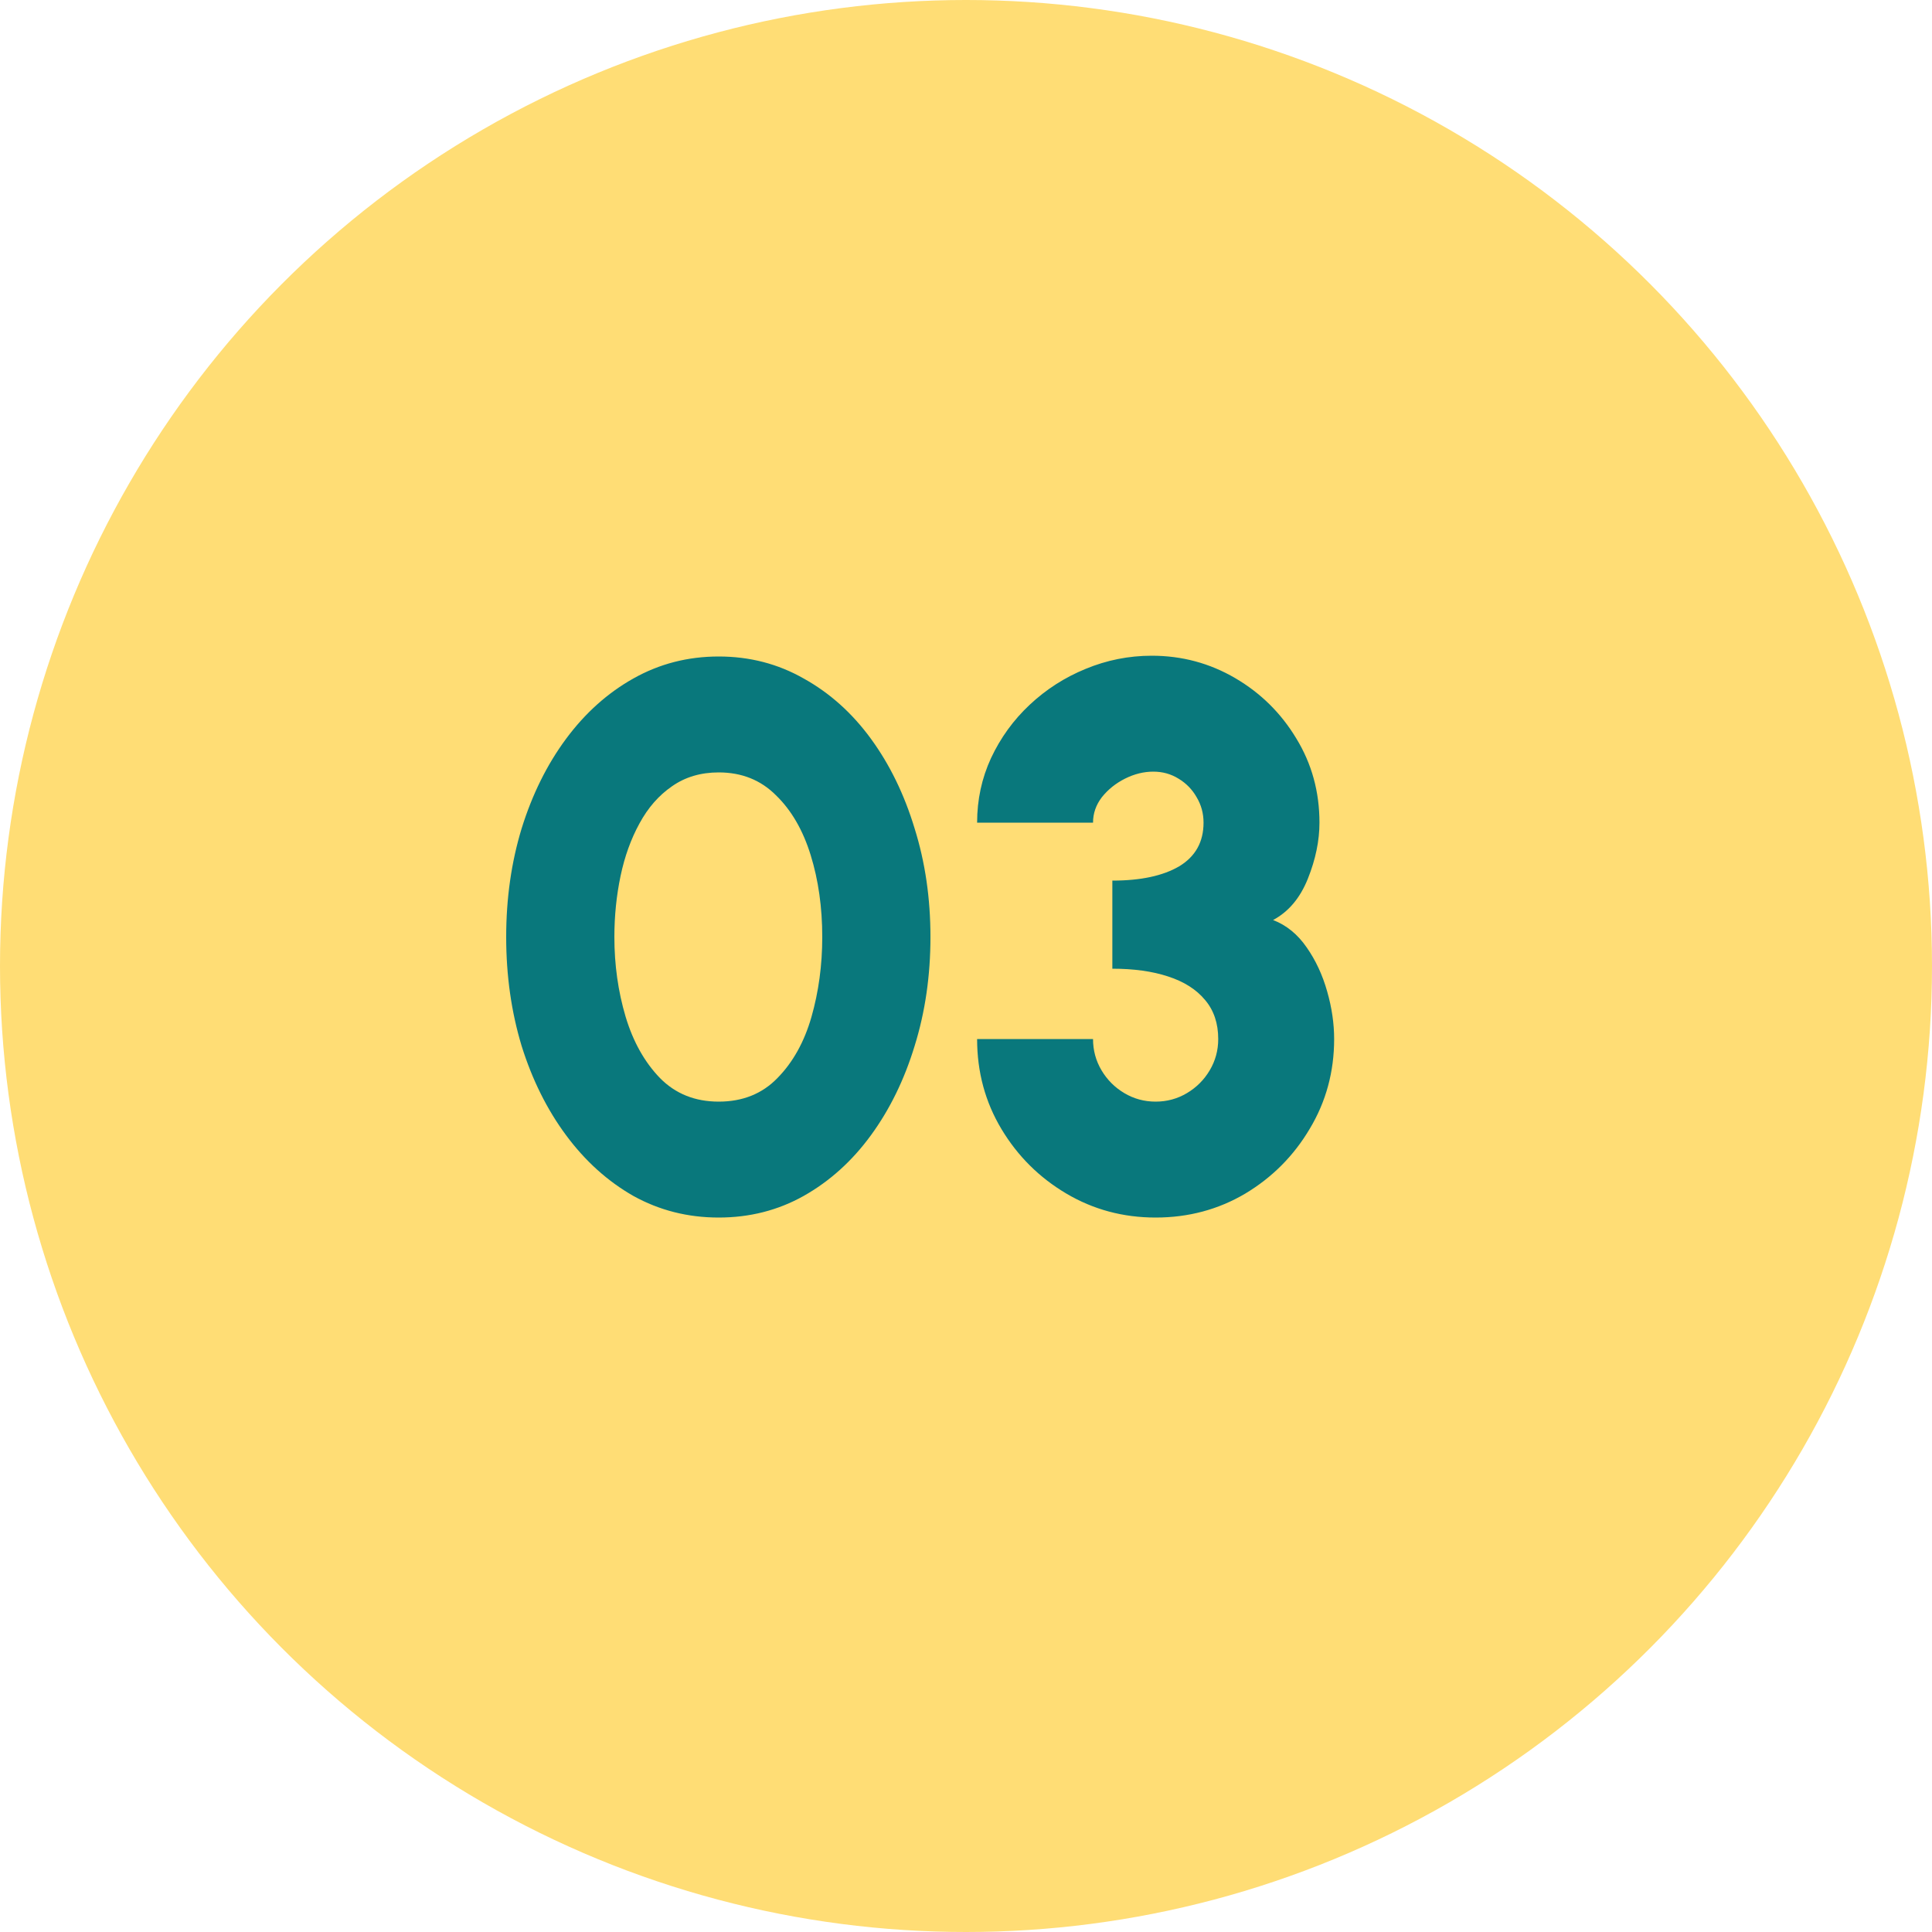
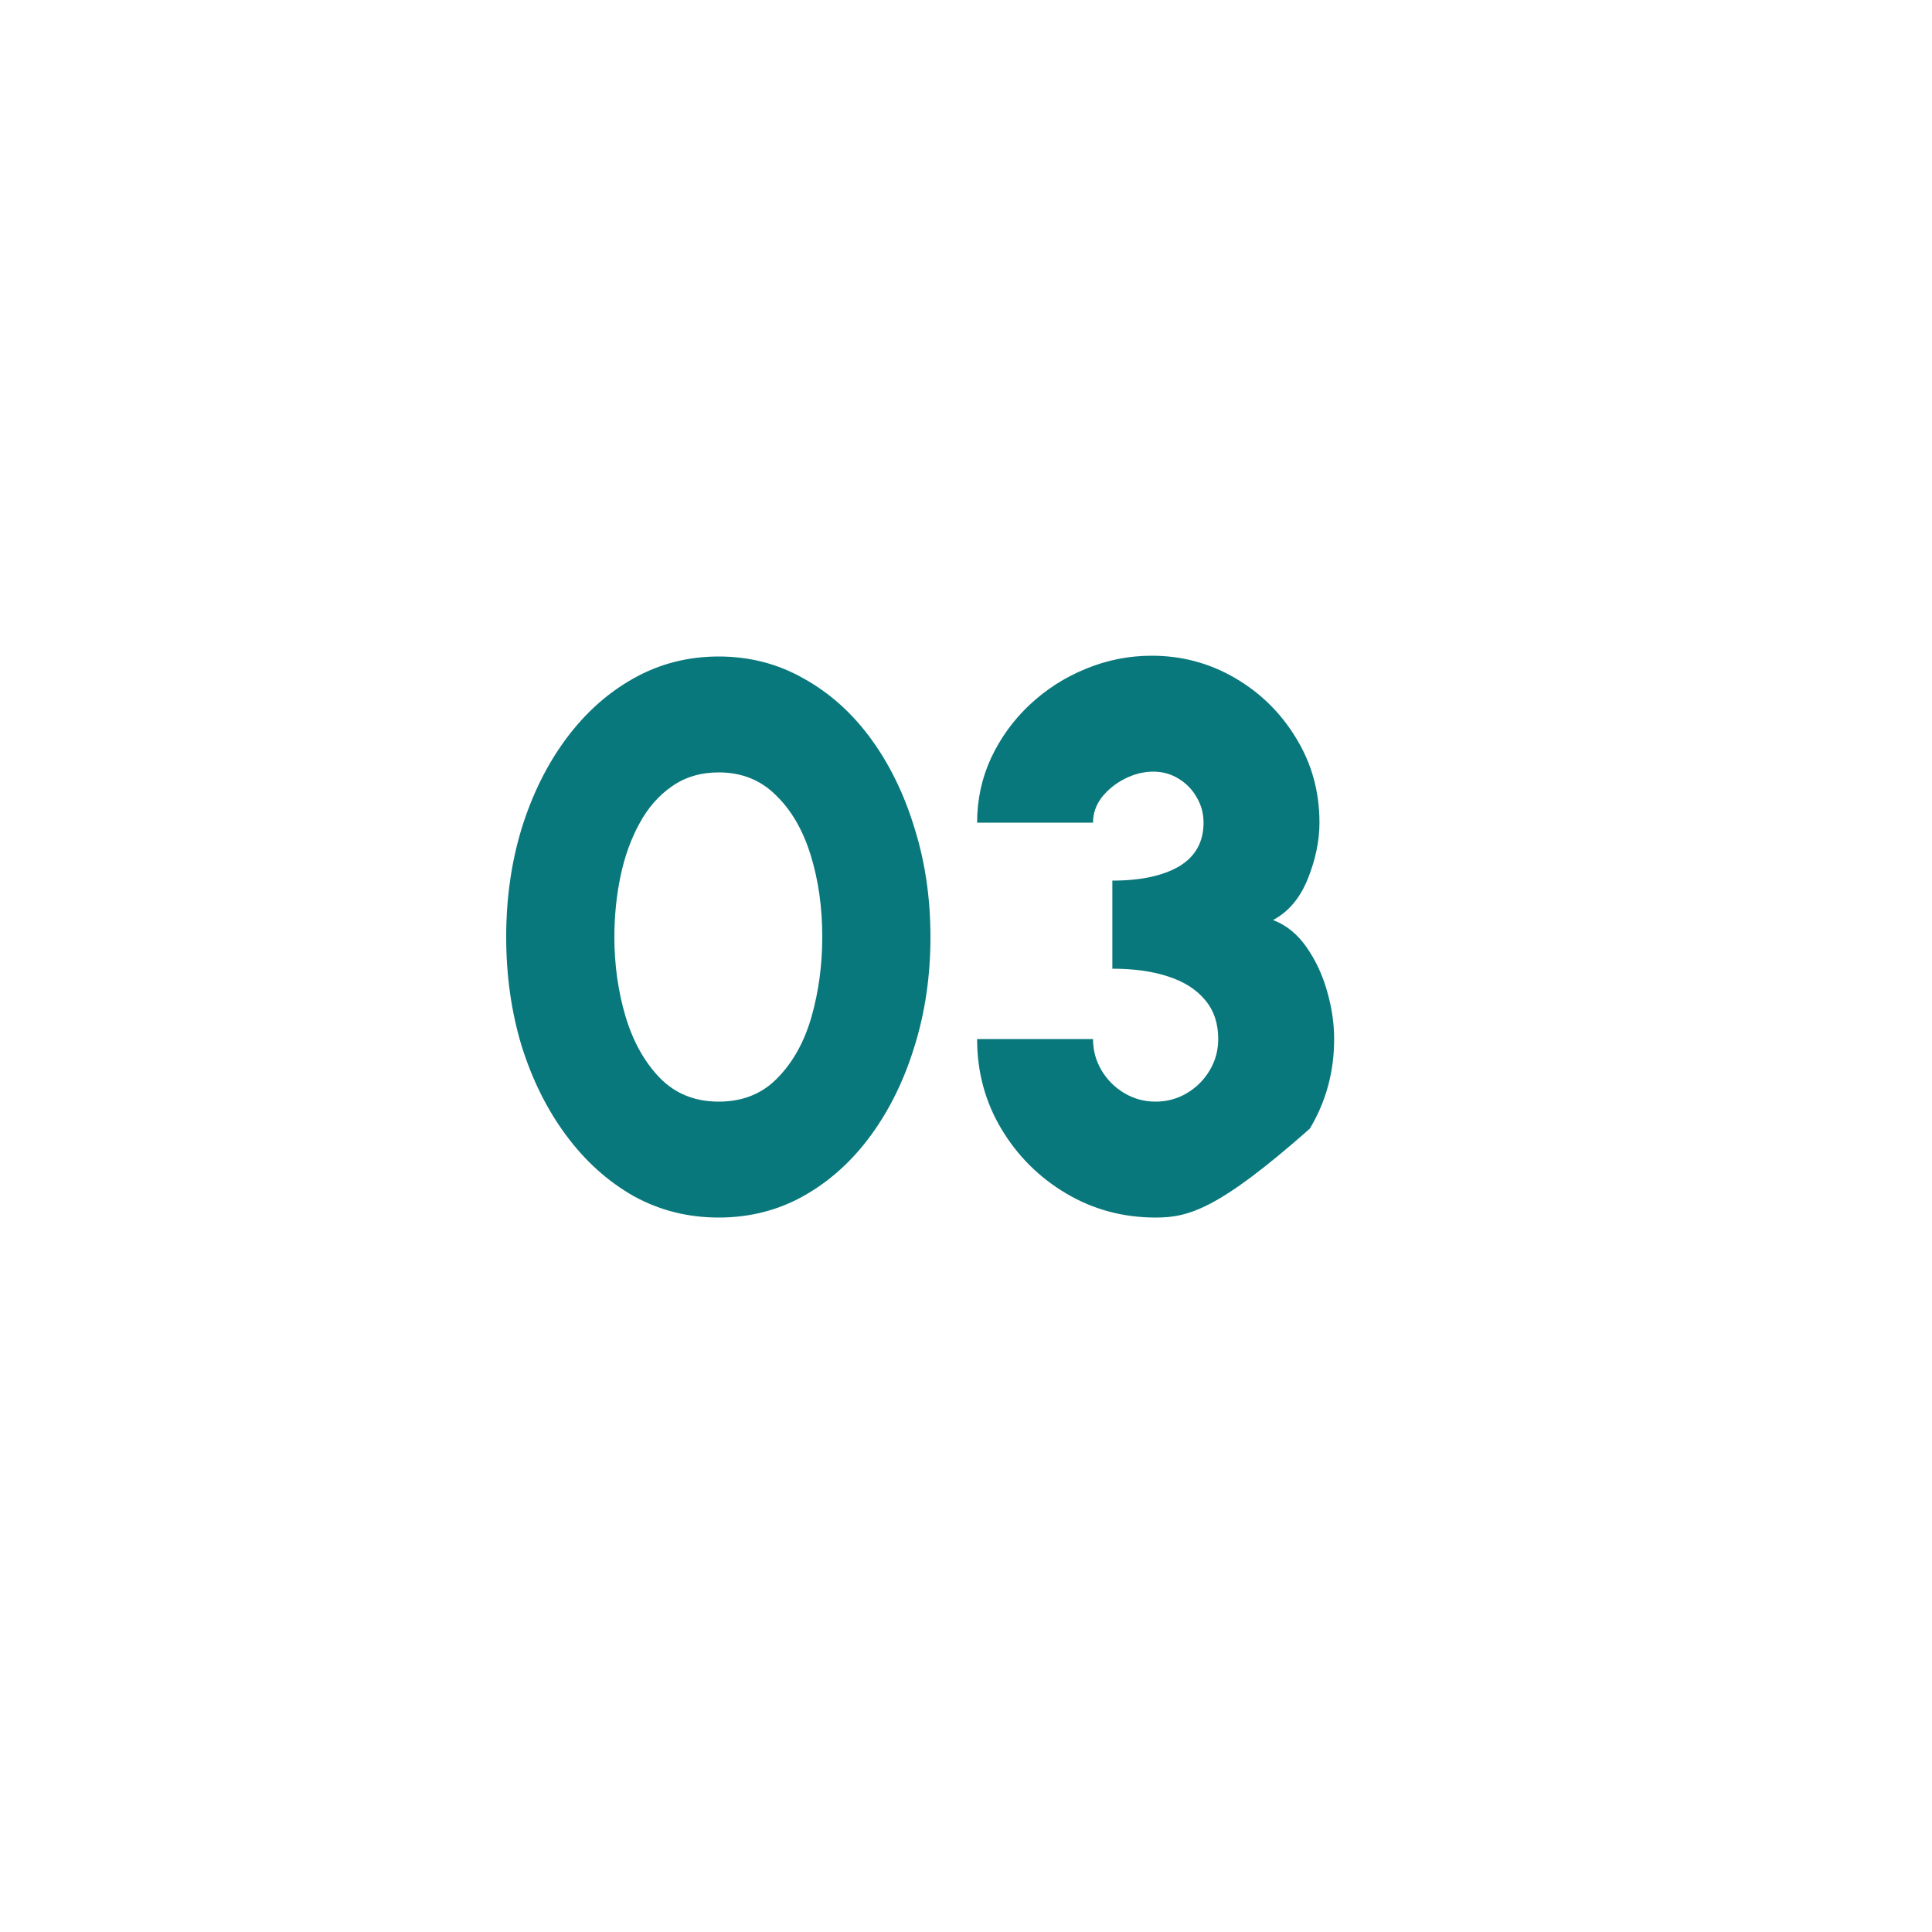
<svg xmlns="http://www.w3.org/2000/svg" width="40" height="40" viewBox="0 0 40 40" fill="none">
-   <circle cx="20" cy="20" r="20" fill="#FFDD75" />
-   <path d="M14.88 25.208C14.24 25.208 13.651 25.059 13.112 24.76C12.579 24.456 12.115 24.037 11.72 23.504C11.325 22.971 11.019 22.355 10.8 21.656C10.587 20.952 10.48 20.2 10.48 19.4C10.48 18.6 10.587 17.851 10.8 17.152C11.019 16.448 11.325 15.829 11.72 15.296C12.115 14.763 12.579 14.347 13.112 14.048C13.651 13.744 14.24 13.592 14.88 13.592C15.52 13.592 16.107 13.744 16.64 14.048C17.179 14.347 17.643 14.763 18.032 15.296C18.421 15.829 18.723 16.448 18.936 17.152C19.155 17.851 19.264 18.6 19.264 19.4C19.264 20.2 19.155 20.952 18.936 21.656C18.723 22.355 18.421 22.971 18.032 23.504C17.643 24.037 17.179 24.456 16.64 24.76C16.107 25.059 15.52 25.208 14.88 25.208ZM14.88 22.808C15.376 22.808 15.781 22.645 16.096 22.32C16.416 21.995 16.651 21.573 16.8 21.056C16.949 20.533 17.024 19.981 17.024 19.4C17.024 18.787 16.944 18.221 16.784 17.704C16.624 17.187 16.384 16.773 16.064 16.464C15.749 16.149 15.355 15.992 14.88 15.992C14.507 15.992 14.184 16.088 13.912 16.28C13.64 16.467 13.416 16.723 13.24 17.048C13.064 17.368 12.933 17.731 12.848 18.136C12.763 18.541 12.72 18.963 12.72 19.4C12.72 19.976 12.797 20.525 12.952 21.048C13.107 21.565 13.344 21.989 13.664 22.32C13.984 22.645 14.389 22.808 14.88 22.808ZM23.926 25.208C23.254 25.208 22.638 25.043 22.078 24.712C21.518 24.381 21.07 23.936 20.734 23.376C20.398 22.816 20.23 22.195 20.23 21.512H22.63C22.63 21.747 22.689 21.963 22.806 22.16C22.923 22.357 23.081 22.515 23.278 22.632C23.475 22.749 23.691 22.808 23.926 22.808C24.161 22.808 24.377 22.749 24.574 22.632C24.771 22.515 24.929 22.357 25.046 22.16C25.163 21.963 25.222 21.747 25.222 21.512C25.222 21.187 25.131 20.917 24.95 20.704C24.769 20.485 24.513 20.323 24.182 20.216C23.857 20.109 23.473 20.056 23.03 20.056V18.232C23.617 18.232 24.078 18.133 24.414 17.936C24.75 17.733 24.918 17.432 24.918 17.032C24.918 16.84 24.87 16.664 24.774 16.504C24.683 16.344 24.558 16.216 24.398 16.12C24.243 16.024 24.07 15.976 23.878 15.976C23.681 15.976 23.486 16.024 23.294 16.12C23.102 16.216 22.942 16.344 22.814 16.504C22.691 16.664 22.63 16.84 22.63 17.032H20.23C20.23 16.557 20.326 16.112 20.518 15.696C20.715 15.275 20.982 14.907 21.318 14.592C21.659 14.272 22.046 14.024 22.478 13.848C22.915 13.667 23.371 13.576 23.846 13.576C24.47 13.576 25.046 13.731 25.574 14.04C26.102 14.349 26.523 14.765 26.838 15.288C27.158 15.811 27.318 16.392 27.318 17.032C27.318 17.405 27.238 17.792 27.078 18.192C26.918 18.592 26.678 18.877 26.358 19.048C26.635 19.155 26.867 19.344 27.054 19.616C27.241 19.883 27.382 20.187 27.478 20.528C27.574 20.864 27.622 21.192 27.622 21.512C27.622 22.189 27.454 22.808 27.118 23.368C26.787 23.928 26.342 24.376 25.782 24.712C25.222 25.043 24.603 25.208 23.926 25.208Z" fill="#09787C" />
+   <path d="M14.88 25.208C14.24 25.208 13.651 25.059 13.112 24.76C12.579 24.456 12.115 24.037 11.72 23.504C11.325 22.971 11.019 22.355 10.8 21.656C10.587 20.952 10.48 20.2 10.48 19.4C10.48 18.6 10.587 17.851 10.8 17.152C11.019 16.448 11.325 15.829 11.72 15.296C12.115 14.763 12.579 14.347 13.112 14.048C13.651 13.744 14.24 13.592 14.88 13.592C15.52 13.592 16.107 13.744 16.64 14.048C17.179 14.347 17.643 14.763 18.032 15.296C18.421 15.829 18.723 16.448 18.936 17.152C19.155 17.851 19.264 18.6 19.264 19.4C19.264 20.2 19.155 20.952 18.936 21.656C18.723 22.355 18.421 22.971 18.032 23.504C17.643 24.037 17.179 24.456 16.64 24.76C16.107 25.059 15.52 25.208 14.88 25.208ZM14.88 22.808C15.376 22.808 15.781 22.645 16.096 22.32C16.416 21.995 16.651 21.573 16.8 21.056C16.949 20.533 17.024 19.981 17.024 19.4C17.024 18.787 16.944 18.221 16.784 17.704C16.624 17.187 16.384 16.773 16.064 16.464C15.749 16.149 15.355 15.992 14.88 15.992C14.507 15.992 14.184 16.088 13.912 16.28C13.64 16.467 13.416 16.723 13.24 17.048C13.064 17.368 12.933 17.731 12.848 18.136C12.763 18.541 12.72 18.963 12.72 19.4C12.72 19.976 12.797 20.525 12.952 21.048C13.107 21.565 13.344 21.989 13.664 22.32C13.984 22.645 14.389 22.808 14.88 22.808ZM23.926 25.208C23.254 25.208 22.638 25.043 22.078 24.712C21.518 24.381 21.07 23.936 20.734 23.376C20.398 22.816 20.23 22.195 20.23 21.512H22.63C22.63 21.747 22.689 21.963 22.806 22.16C22.923 22.357 23.081 22.515 23.278 22.632C23.475 22.749 23.691 22.808 23.926 22.808C24.161 22.808 24.377 22.749 24.574 22.632C24.771 22.515 24.929 22.357 25.046 22.16C25.163 21.963 25.222 21.747 25.222 21.512C25.222 21.187 25.131 20.917 24.95 20.704C24.769 20.485 24.513 20.323 24.182 20.216C23.857 20.109 23.473 20.056 23.03 20.056V18.232C23.617 18.232 24.078 18.133 24.414 17.936C24.75 17.733 24.918 17.432 24.918 17.032C24.918 16.84 24.87 16.664 24.774 16.504C24.683 16.344 24.558 16.216 24.398 16.12C24.243 16.024 24.07 15.976 23.878 15.976C23.681 15.976 23.486 16.024 23.294 16.12C23.102 16.216 22.942 16.344 22.814 16.504C22.691 16.664 22.63 16.84 22.63 17.032H20.23C20.23 16.557 20.326 16.112 20.518 15.696C20.715 15.275 20.982 14.907 21.318 14.592C21.659 14.272 22.046 14.024 22.478 13.848C22.915 13.667 23.371 13.576 23.846 13.576C24.47 13.576 25.046 13.731 25.574 14.04C26.102 14.349 26.523 14.765 26.838 15.288C27.158 15.811 27.318 16.392 27.318 17.032C27.318 17.405 27.238 17.792 27.078 18.192C26.918 18.592 26.678 18.877 26.358 19.048C26.635 19.155 26.867 19.344 27.054 19.616C27.241 19.883 27.382 20.187 27.478 20.528C27.574 20.864 27.622 21.192 27.622 21.512C27.622 22.189 27.454 22.808 27.118 23.368C25.222 25.043 24.603 25.208 23.926 25.208Z" fill="#09787C" />
</svg>